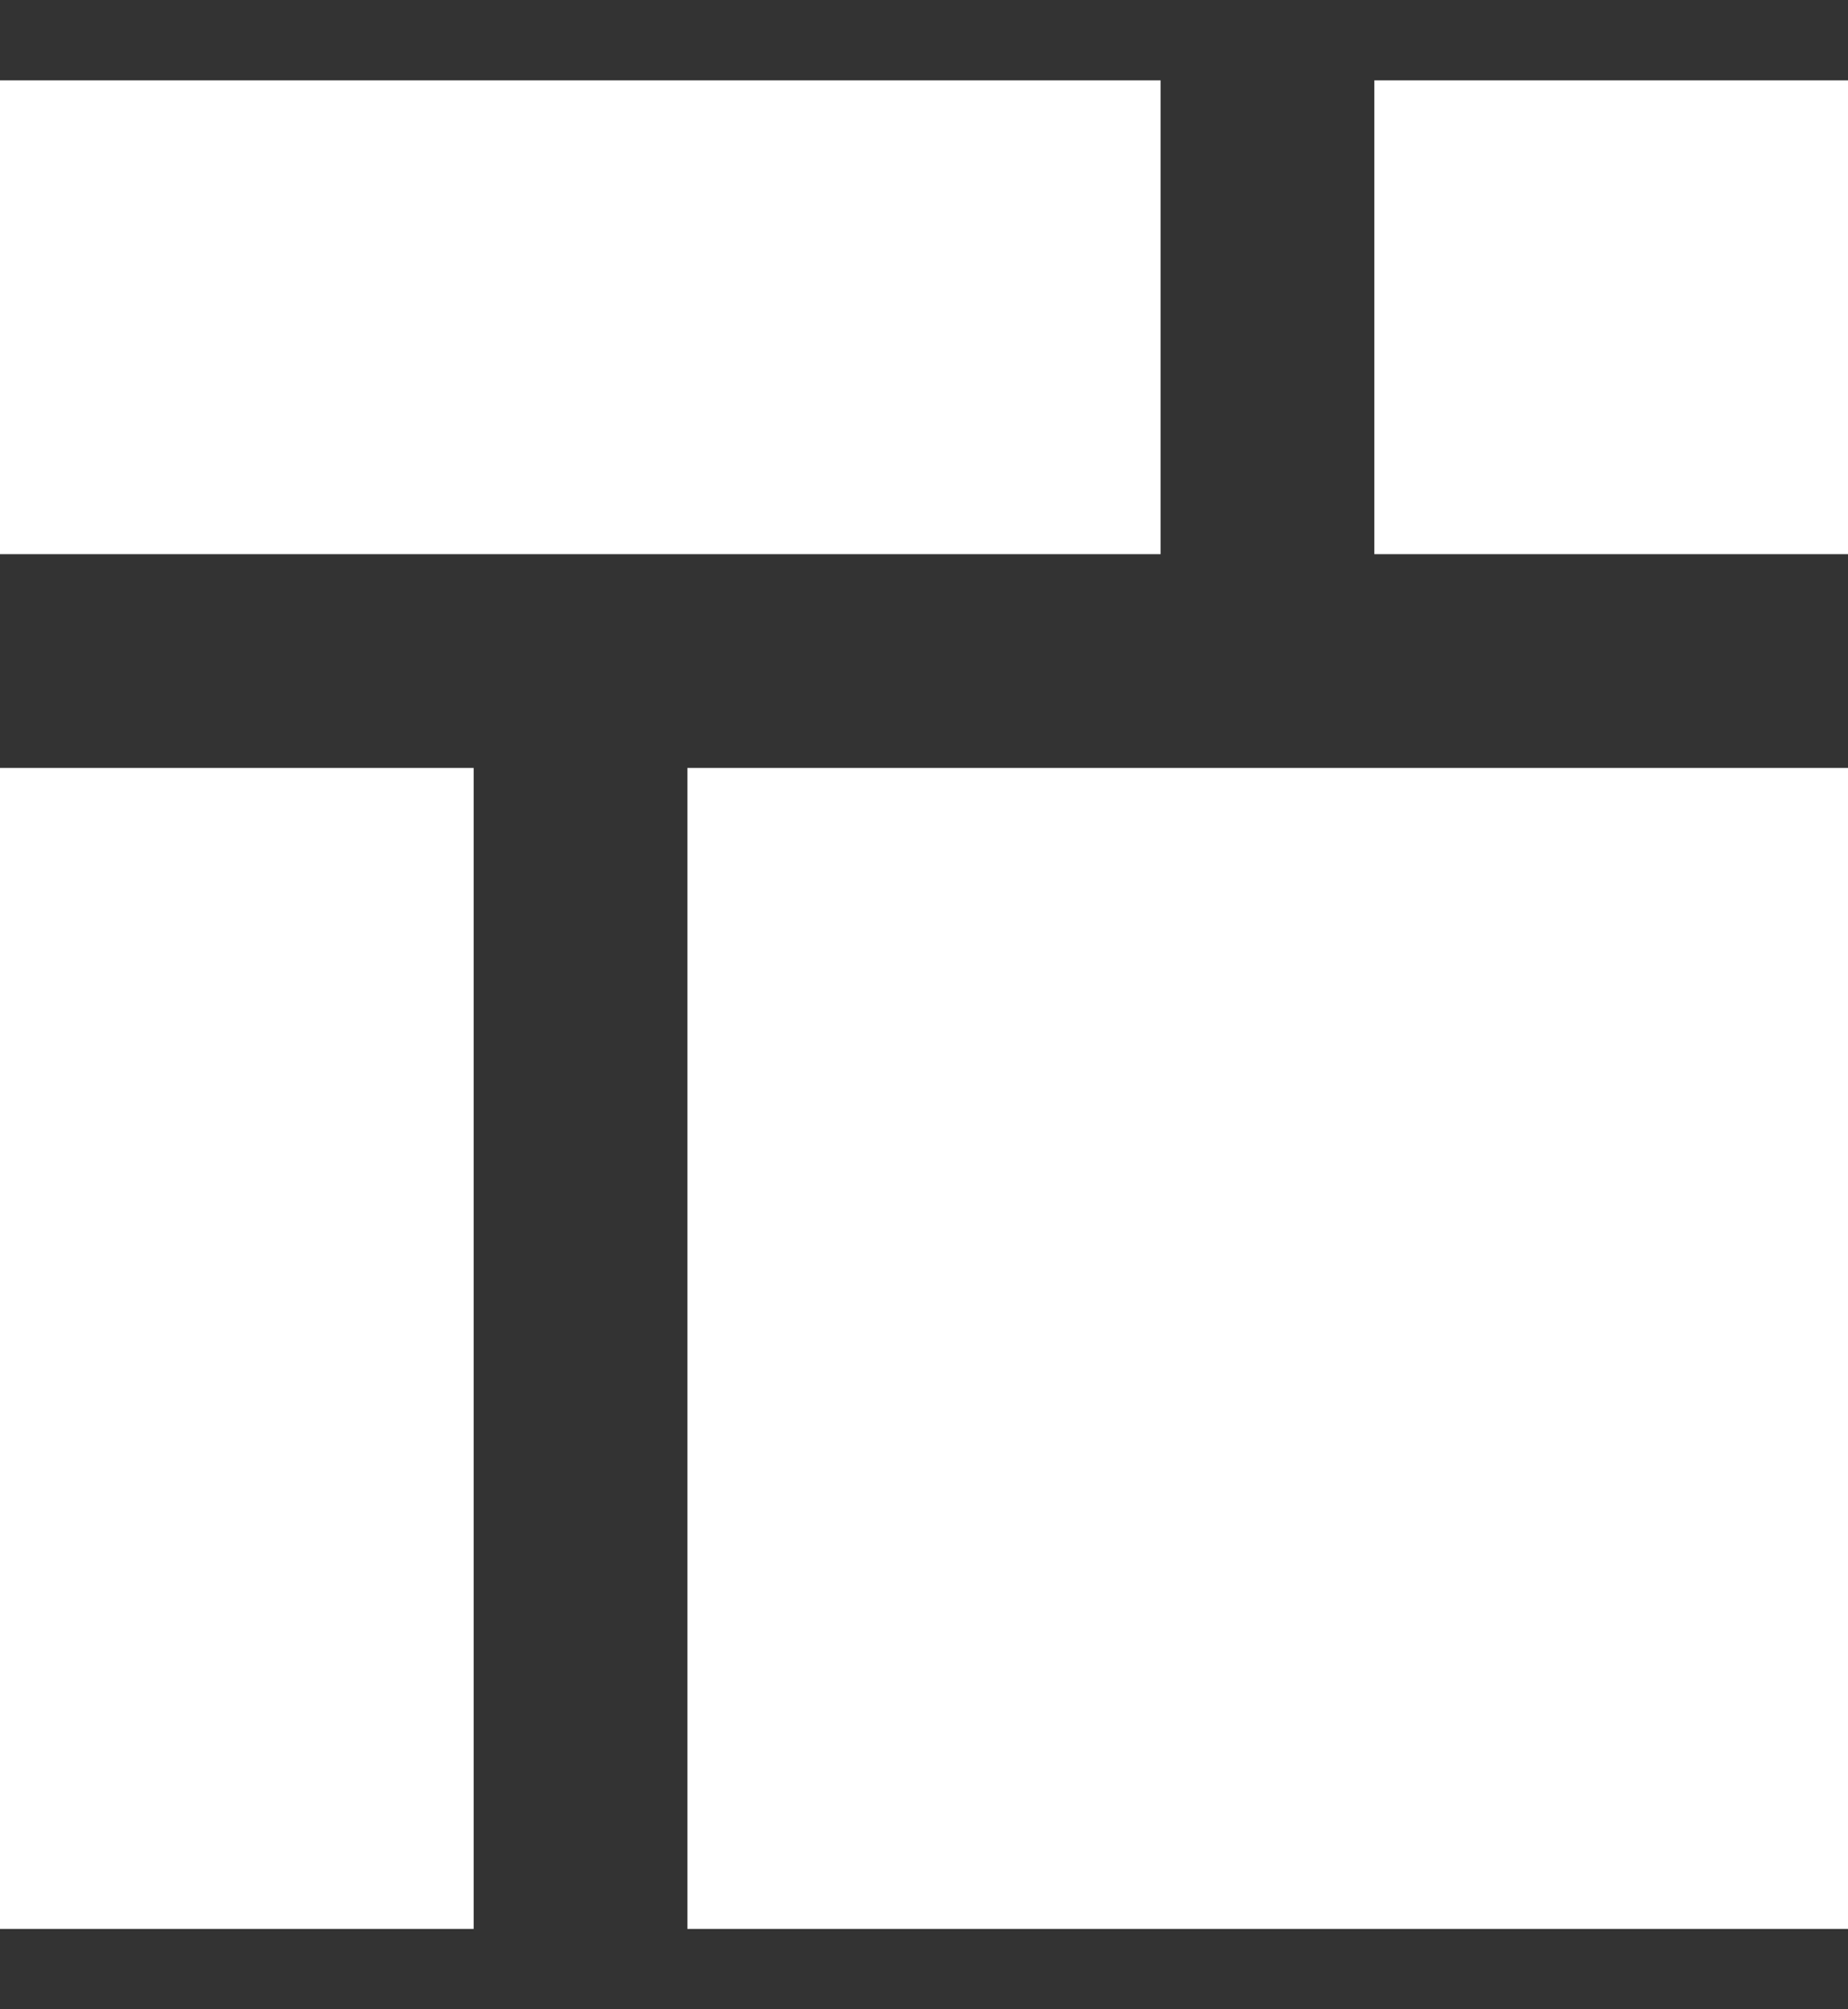
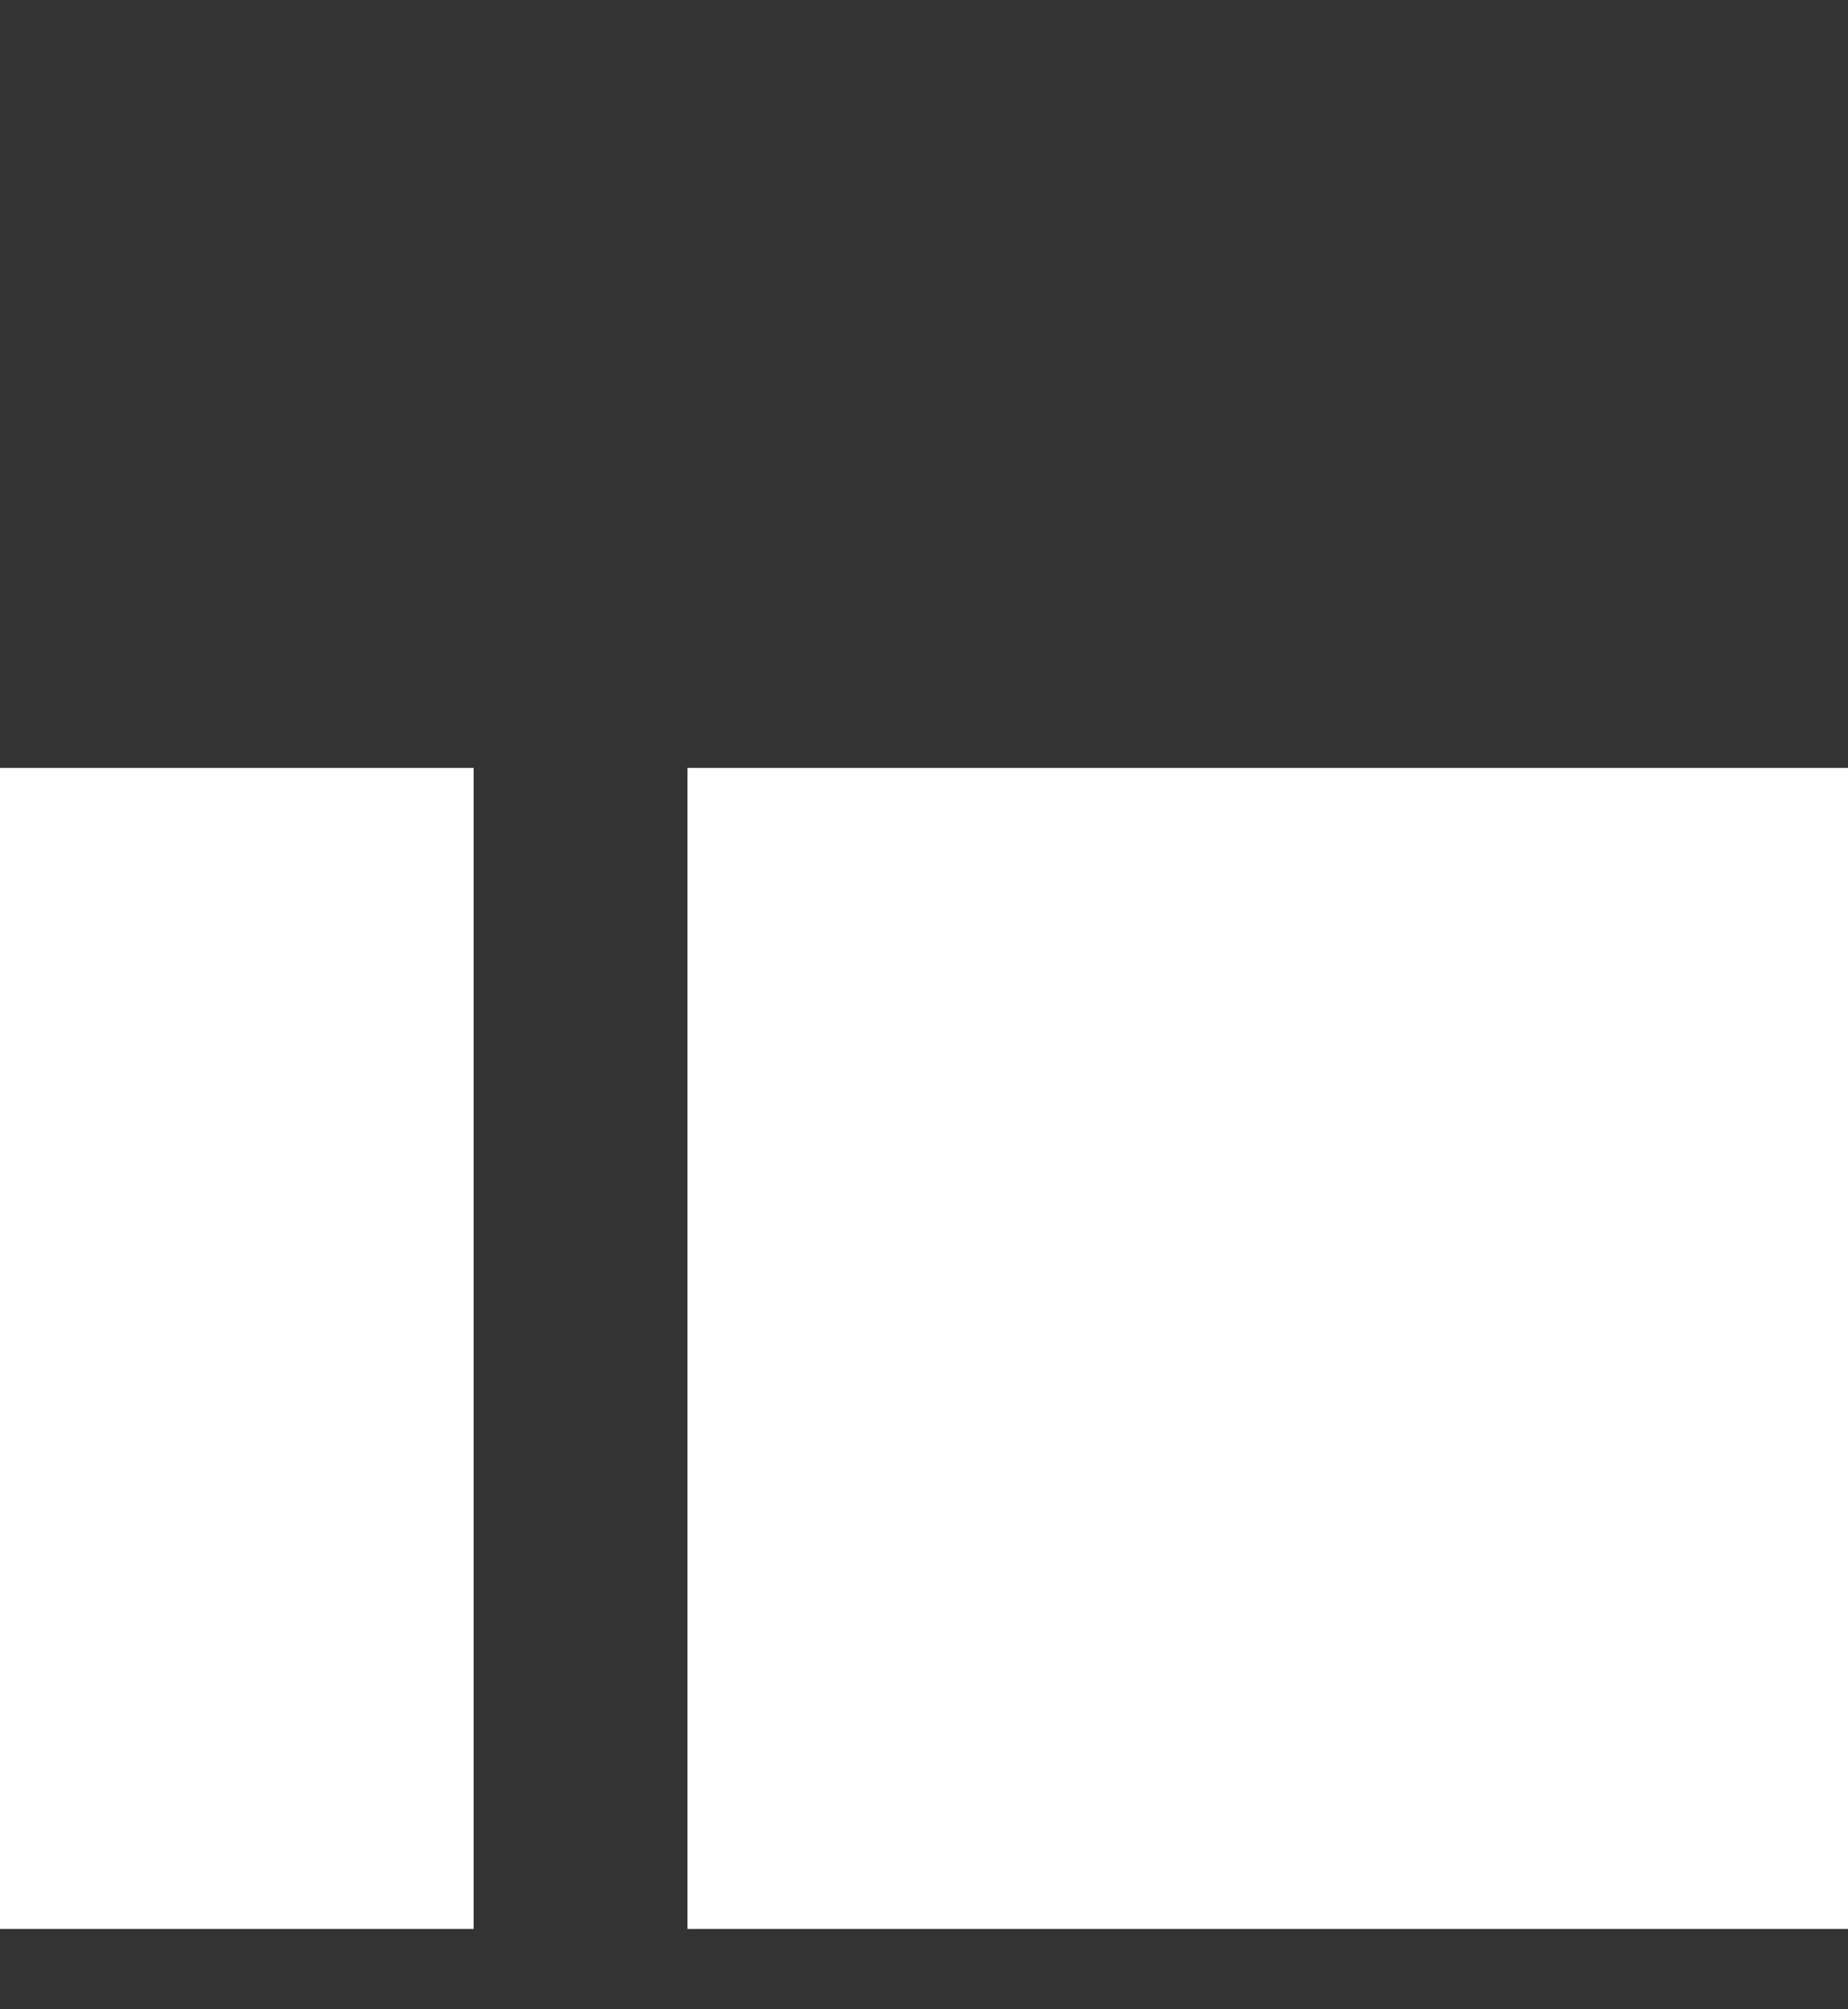
<svg xmlns="http://www.w3.org/2000/svg" width="46" height="50" viewBox="0 0 46 50" fill="none" version="1.1">
  <rect x="0" y="0" width="46" height="50" fill="#333333" stroke="none" />
  <defs>
    <style>
      .st0 {
        fill: #fff;
      }
    </style>
  </defs>
  <rect class="st0" x="17.11" y="19.11" width="28.89" height="28.89" />
  <rect class="st0" y="19.11" width="11.79" height="28.89" />
-   <rect class="st0" y="2" width="28.89" height="11.79" />
-   <rect class="st0" x="34.21" y="2" width="11.79" height="11.79" />
</svg>